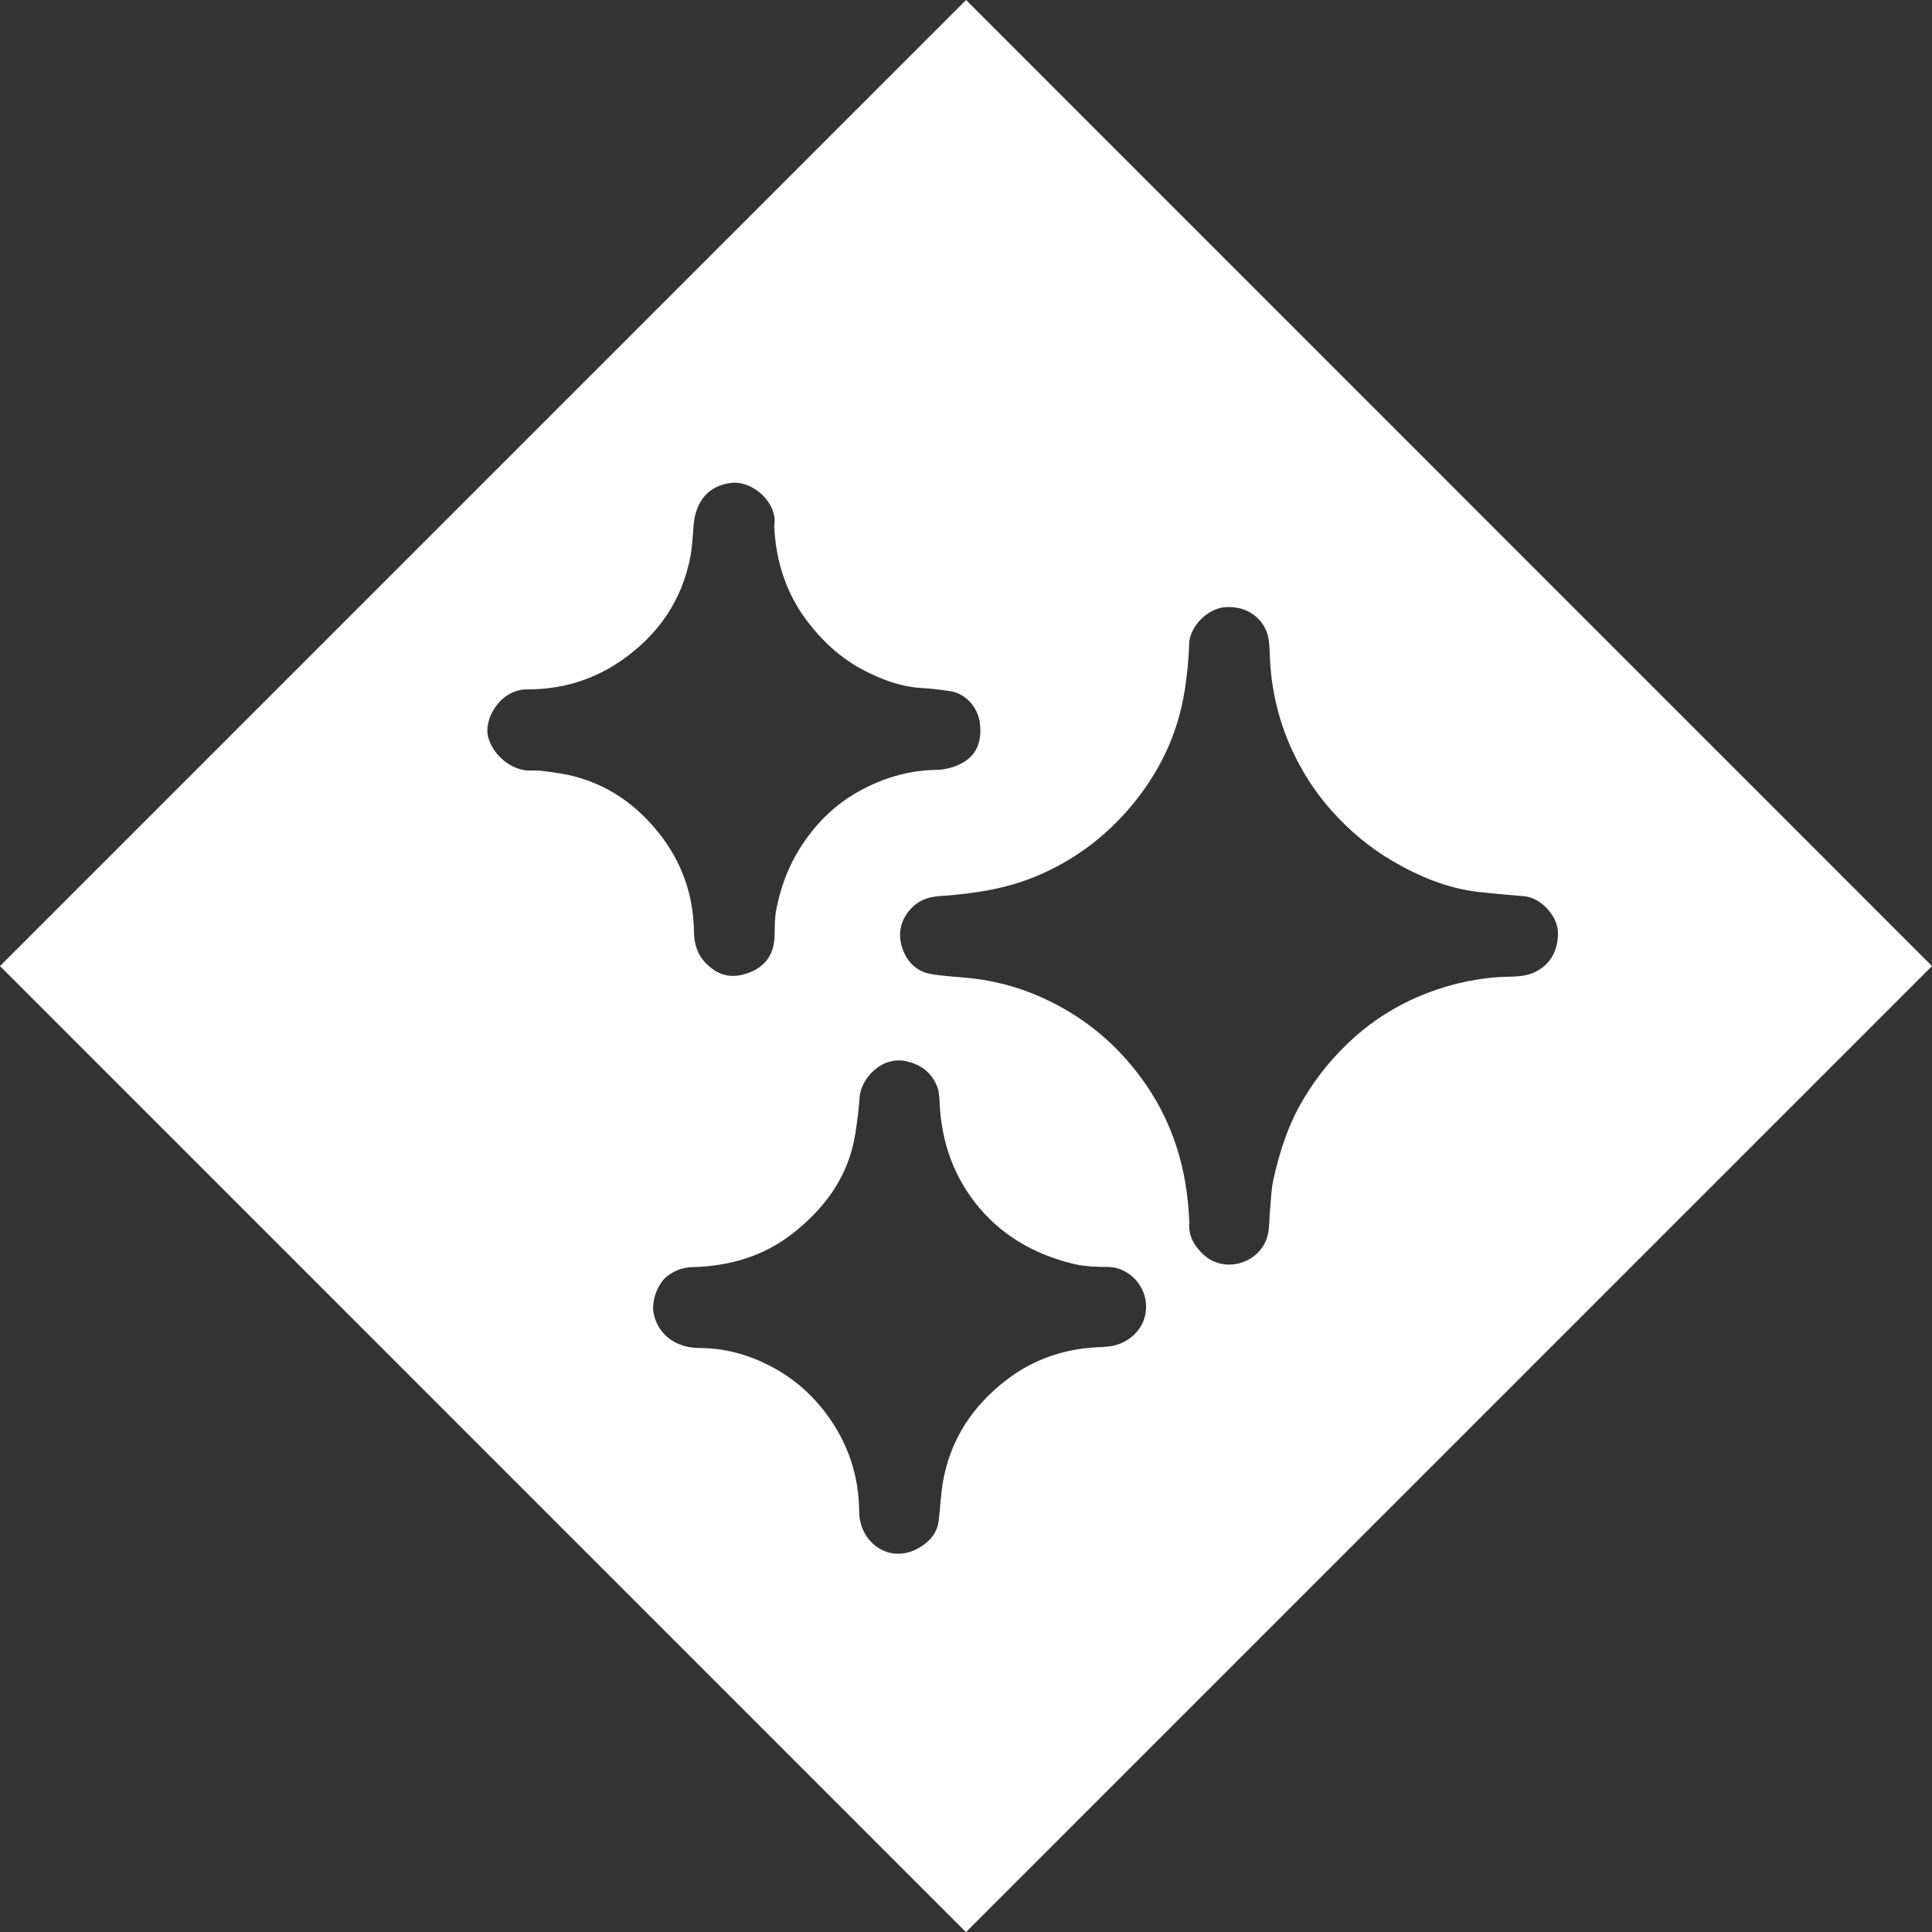
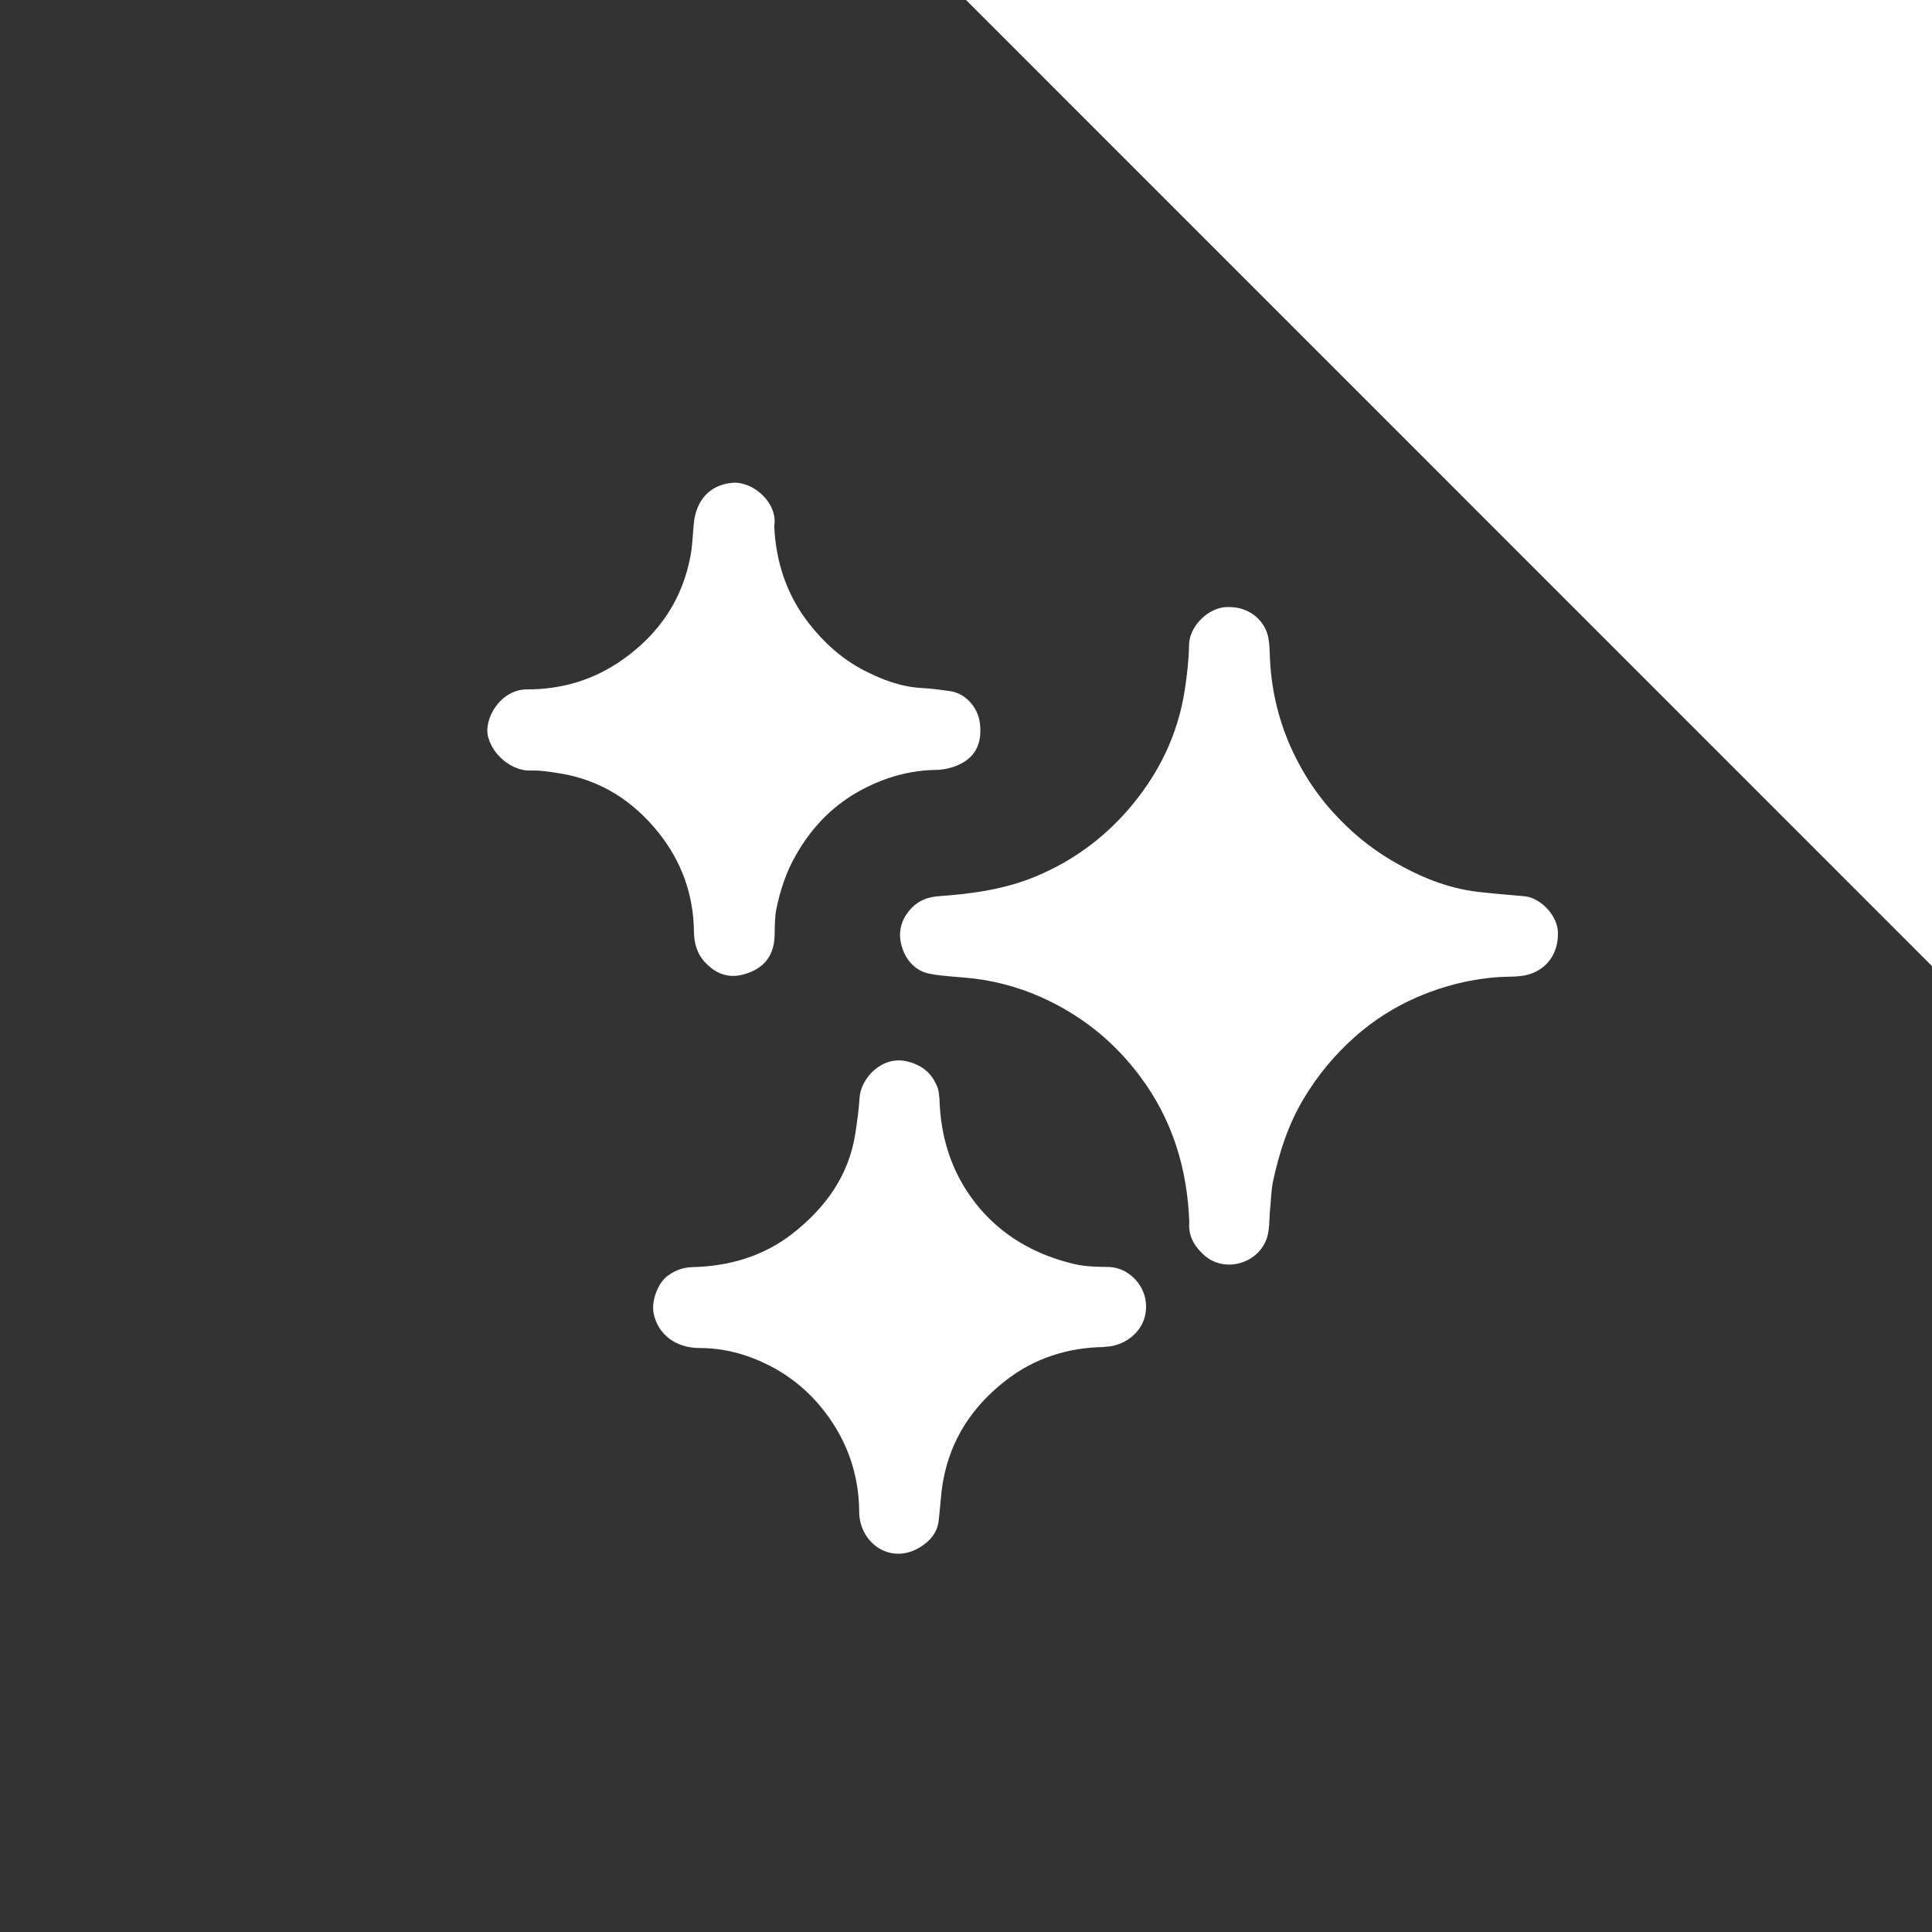
<svg xmlns="http://www.w3.org/2000/svg" id="Layer_2" viewBox="0 0 15.691 15.691">
  <rect x="0" y="0" width="15.691" height="15.691" fill="#333333" stroke="none" />
  <defs>
    <style>.cls-1{fill:#fff;stroke-width:0px;}</style>
  </defs>
  <g id="Layer_1-2">
-     <path class="cls-1" d="M7.846,0L0,7.846l7.845,7.846,7.846-7.846L7.846,0ZM4.54,6.28c-.077-.012-.155-.025-.232-.022-.136.005-.296-.108-.342-.267-.044-.151.1-.393.314-.392.281.001.543-.077.773-.239.297-.208.49-.489.556-.85.015-.082.017-.167.025-.25.016-.188.123-.323.316-.339.166-.013.37.163.338.353.013.285.098.554.281.788.122.157.268.288.443.38.148.077.305.137.476.146.076.004.152.014.227.025.13.018.23.135.244.266.015.136-.022.249-.141.316-.063.036-.143.057-.216.058-.211.003-.404.058-.59.154-.237.123-.414.304-.546.534-.08.139-.13.289-.161.444-.014.071-.012.145-.014.217-.005.144-.07.248-.214.3-.117.042-.229.036-.342-.077-.073-.073-.098-.163-.099-.26-.004-.301-.101-.569-.287-.802-.208-.26-.474-.43-.807-.483ZM8.968,10.94c-.291.004-.562.088-.796.269-.271.209-.45.477-.512.816-.02.109-.023.22-.037.33-.013.097-.073.164-.154.213-.24.144-.49-.038-.491-.291-.002-.293-.092-.563-.272-.801-.125-.166-.279-.295-.462-.388-.176-.089-.364-.14-.564-.14-.188 0-.335-.107-.371-.279-.022-.106.037-.248.108-.303.06-.046.126-.073.208-.075.296-.007.574-.087.81-.271.265-.207.457-.467.511-.81.015-.098.029-.196.035-.294.01-.161.185-.347.389-.295.126.032.203.1.246.216.01.027.009.057.014.086.008.311.097.597.289.844.205.263.48.421.801.498.092.022.19.024.285.025.15.003.285.132.301.286.023.217-.159.36-.335.362ZM12.397,7.919c-.07.016-.144.012-.217.016-.231.015-.452.07-.665.161-.187.081-.358.189-.509.323-.166.147-.307.317-.421.509-.122.205-.194.428-.244.658-.017.078-.018.159-.026.238-.008.079-.002.164-.028.237-.073.205-.346.282-.512.129-.078-.072-.125-.155-.116-.264-.016-.434-.136-.831-.399-1.183-.196-.263-.439-.466-.731-.61-.196-.097-.405-.16-.622-.186-.118-.014-.238-.016-.354-.038-.114-.021-.19-.104-.225-.21-.04-.12-.014-.232.078-.327.063-.064.137-.088.225-.094.271-.019.538-.057.791-.164.284-.12.527-.296.73-.526.25-.284.414-.612.471-.989.018-.119.032-.241.034-.361.002-.152.156-.304.307-.308.189-.005.302.112.333.232.015.06.014.124.017.187.014.305.094.593.239.861.074.137.163.264.268.381.142.158.302.292.484.399.218.128.449.225.703.254.124.014.248.024.373.035.131.012.268.156.272.292.005.178-.096.31-.256.348Z" />
+     <path class="cls-1" d="M7.846,0l7.845,7.846,7.846-7.846L7.846,0ZM4.54,6.28c-.077-.012-.155-.025-.232-.022-.136.005-.296-.108-.342-.267-.044-.151.1-.393.314-.392.281.001.543-.077.773-.239.297-.208.49-.489.556-.85.015-.082.017-.167.025-.25.016-.188.123-.323.316-.339.166-.013.37.163.338.353.013.285.098.554.281.788.122.157.268.288.443.38.148.077.305.137.476.146.076.004.152.014.227.025.13.018.23.135.244.266.015.136-.022.249-.141.316-.063.036-.143.057-.216.058-.211.003-.404.058-.59.154-.237.123-.414.304-.546.534-.08.139-.13.289-.161.444-.014.071-.012.145-.014.217-.005.144-.07.248-.214.3-.117.042-.229.036-.342-.077-.073-.073-.098-.163-.099-.26-.004-.301-.101-.569-.287-.802-.208-.26-.474-.43-.807-.483ZM8.968,10.94c-.291.004-.562.088-.796.269-.271.209-.45.477-.512.816-.02.109-.023.22-.037.33-.013.097-.073.164-.154.213-.24.144-.49-.038-.491-.291-.002-.293-.092-.563-.272-.801-.125-.166-.279-.295-.462-.388-.176-.089-.364-.14-.564-.14-.188 0-.335-.107-.371-.279-.022-.106.037-.248.108-.303.06-.046.126-.073.208-.075.296-.007.574-.087.81-.271.265-.207.457-.467.511-.81.015-.098.029-.196.035-.294.01-.161.185-.347.389-.295.126.032.203.1.246.216.01.027.009.057.014.086.008.311.097.597.289.844.205.263.48.421.801.498.092.022.19.024.285.025.15.003.285.132.301.286.023.217-.159.36-.335.362ZM12.397,7.919c-.07.016-.144.012-.217.016-.231.015-.452.07-.665.161-.187.081-.358.189-.509.323-.166.147-.307.317-.421.509-.122.205-.194.428-.244.658-.017.078-.018.159-.026.238-.008.079-.002.164-.028.237-.073.205-.346.282-.512.129-.078-.072-.125-.155-.116-.264-.016-.434-.136-.831-.399-1.183-.196-.263-.439-.466-.731-.61-.196-.097-.405-.16-.622-.186-.118-.014-.238-.016-.354-.038-.114-.021-.19-.104-.225-.21-.04-.12-.014-.232.078-.327.063-.064.137-.088.225-.094.271-.019.538-.057.791-.164.284-.12.527-.296.73-.526.25-.284.414-.612.471-.989.018-.119.032-.241.034-.361.002-.152.156-.304.307-.308.189-.005.302.112.333.232.015.06.014.124.017.187.014.305.094.593.239.861.074.137.163.264.268.381.142.158.302.292.484.399.218.128.449.225.703.254.124.014.248.024.373.035.131.012.268.156.272.292.005.178-.096.31-.256.348Z" />
  </g>
</svg>